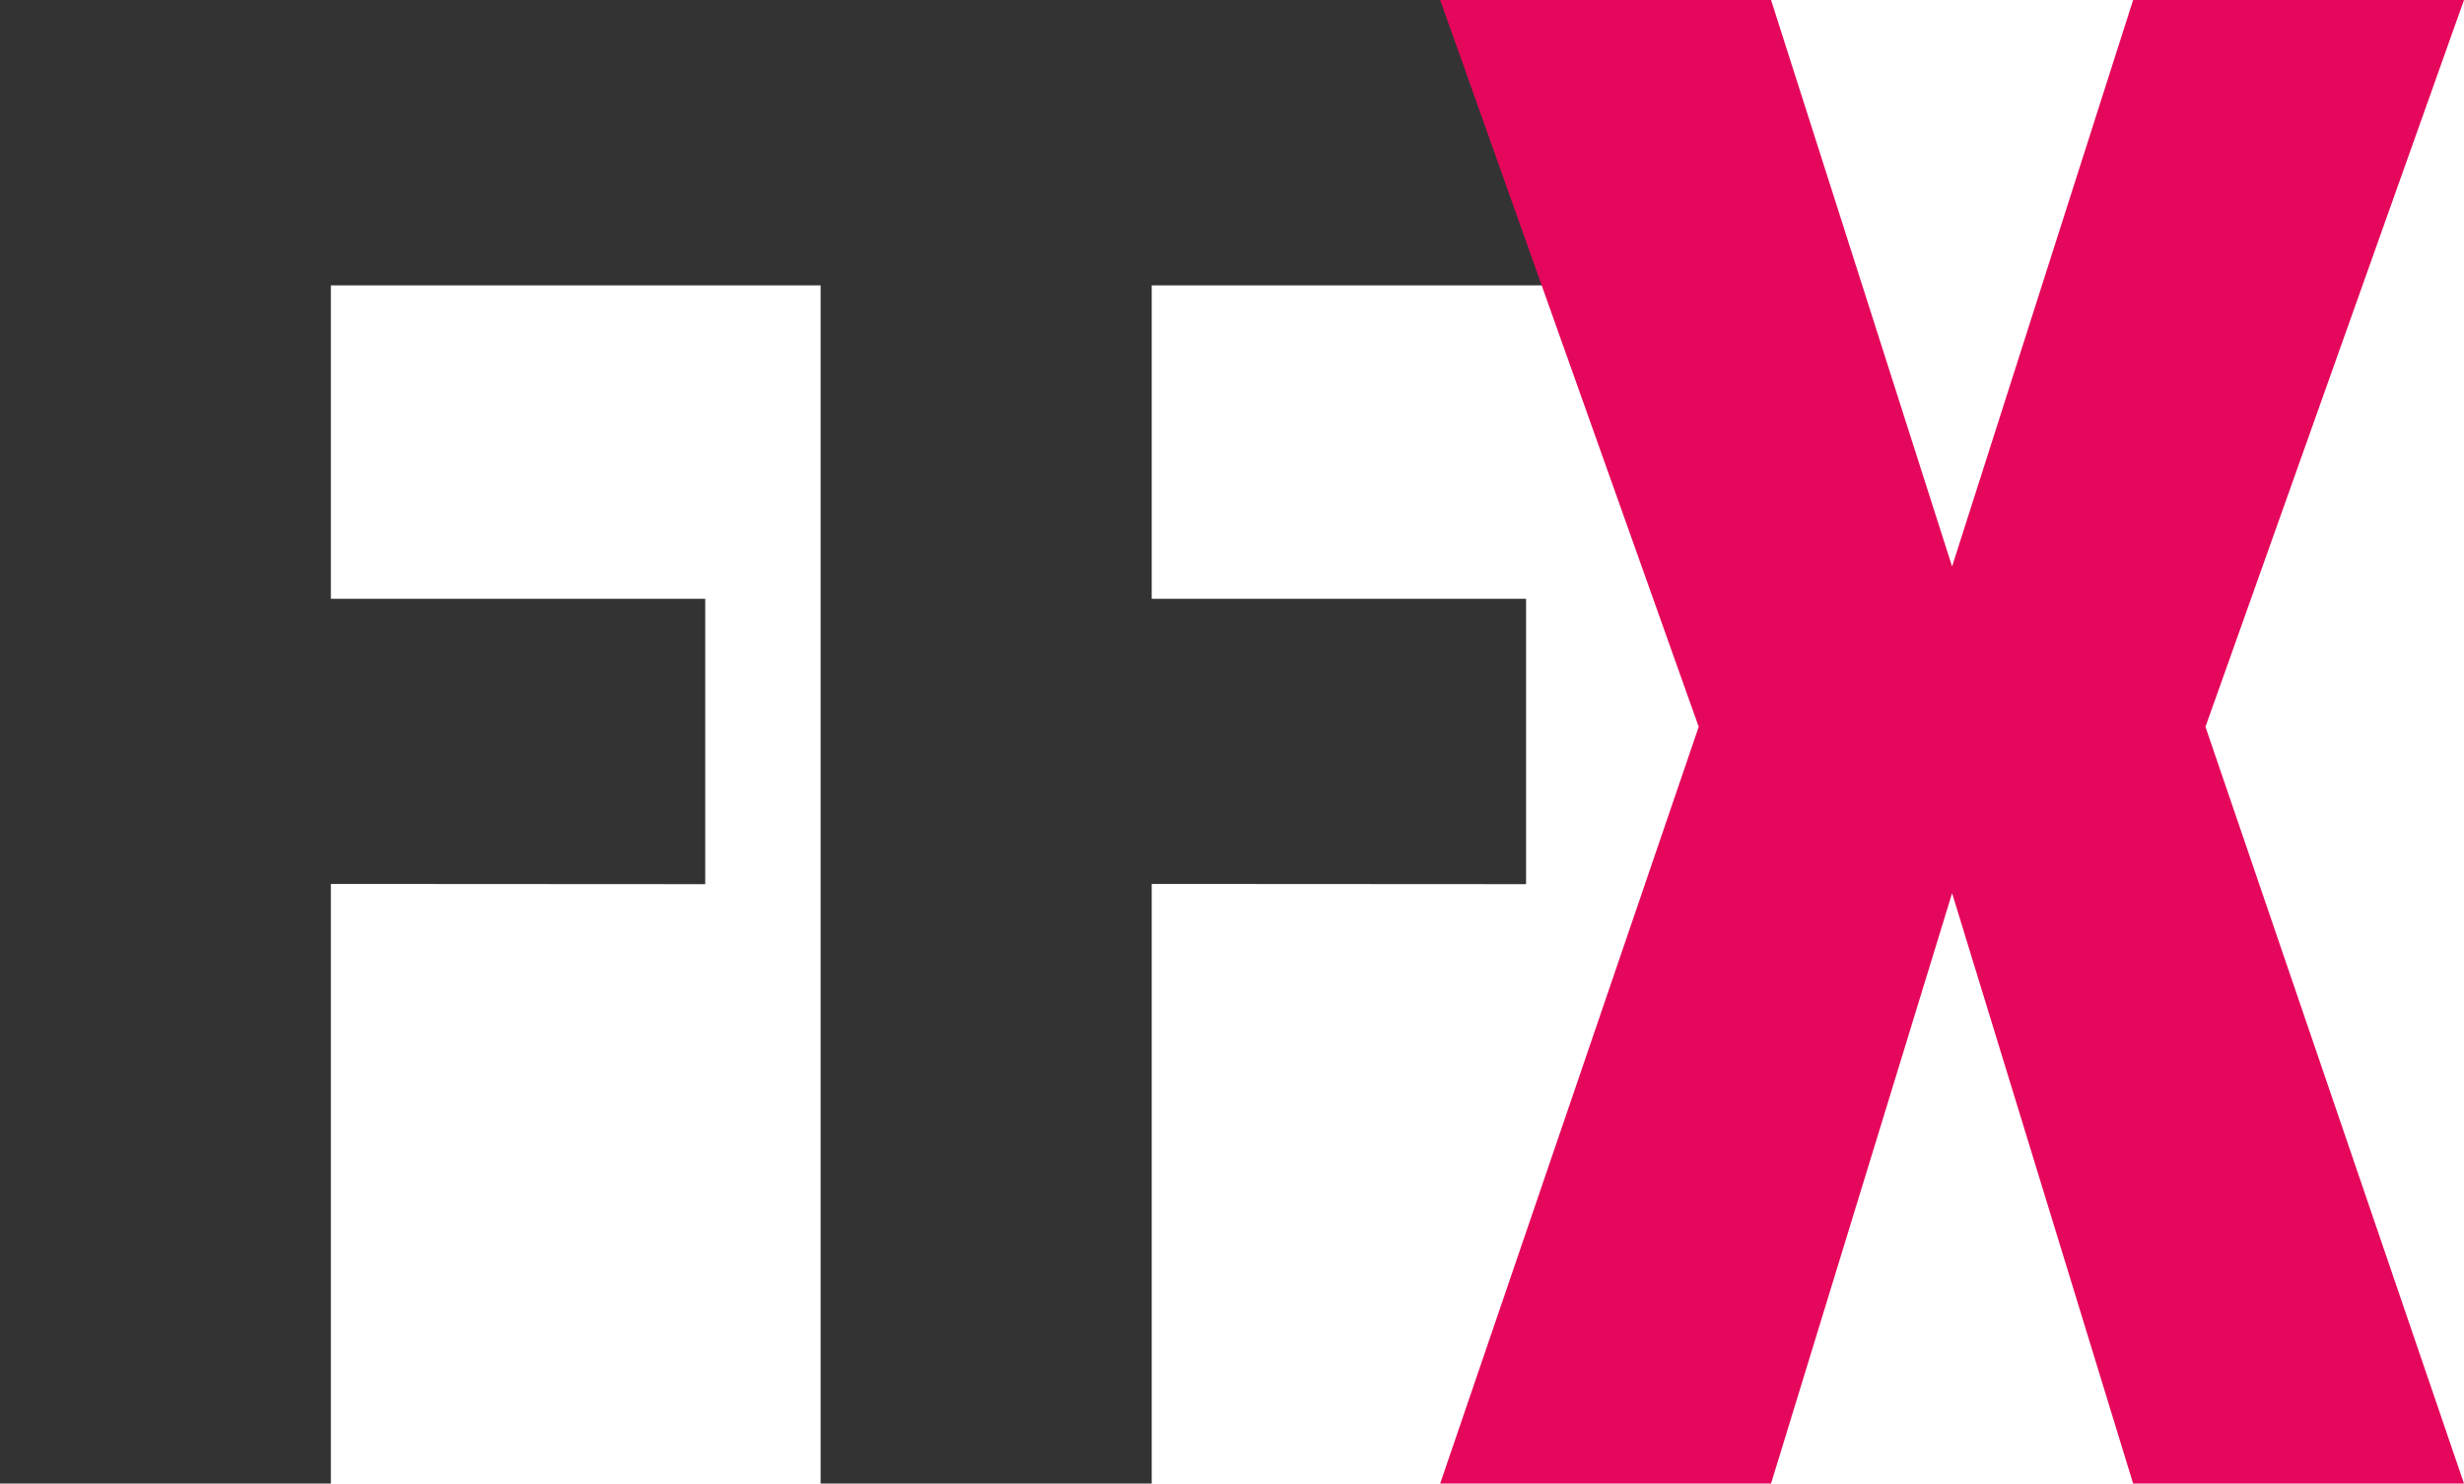
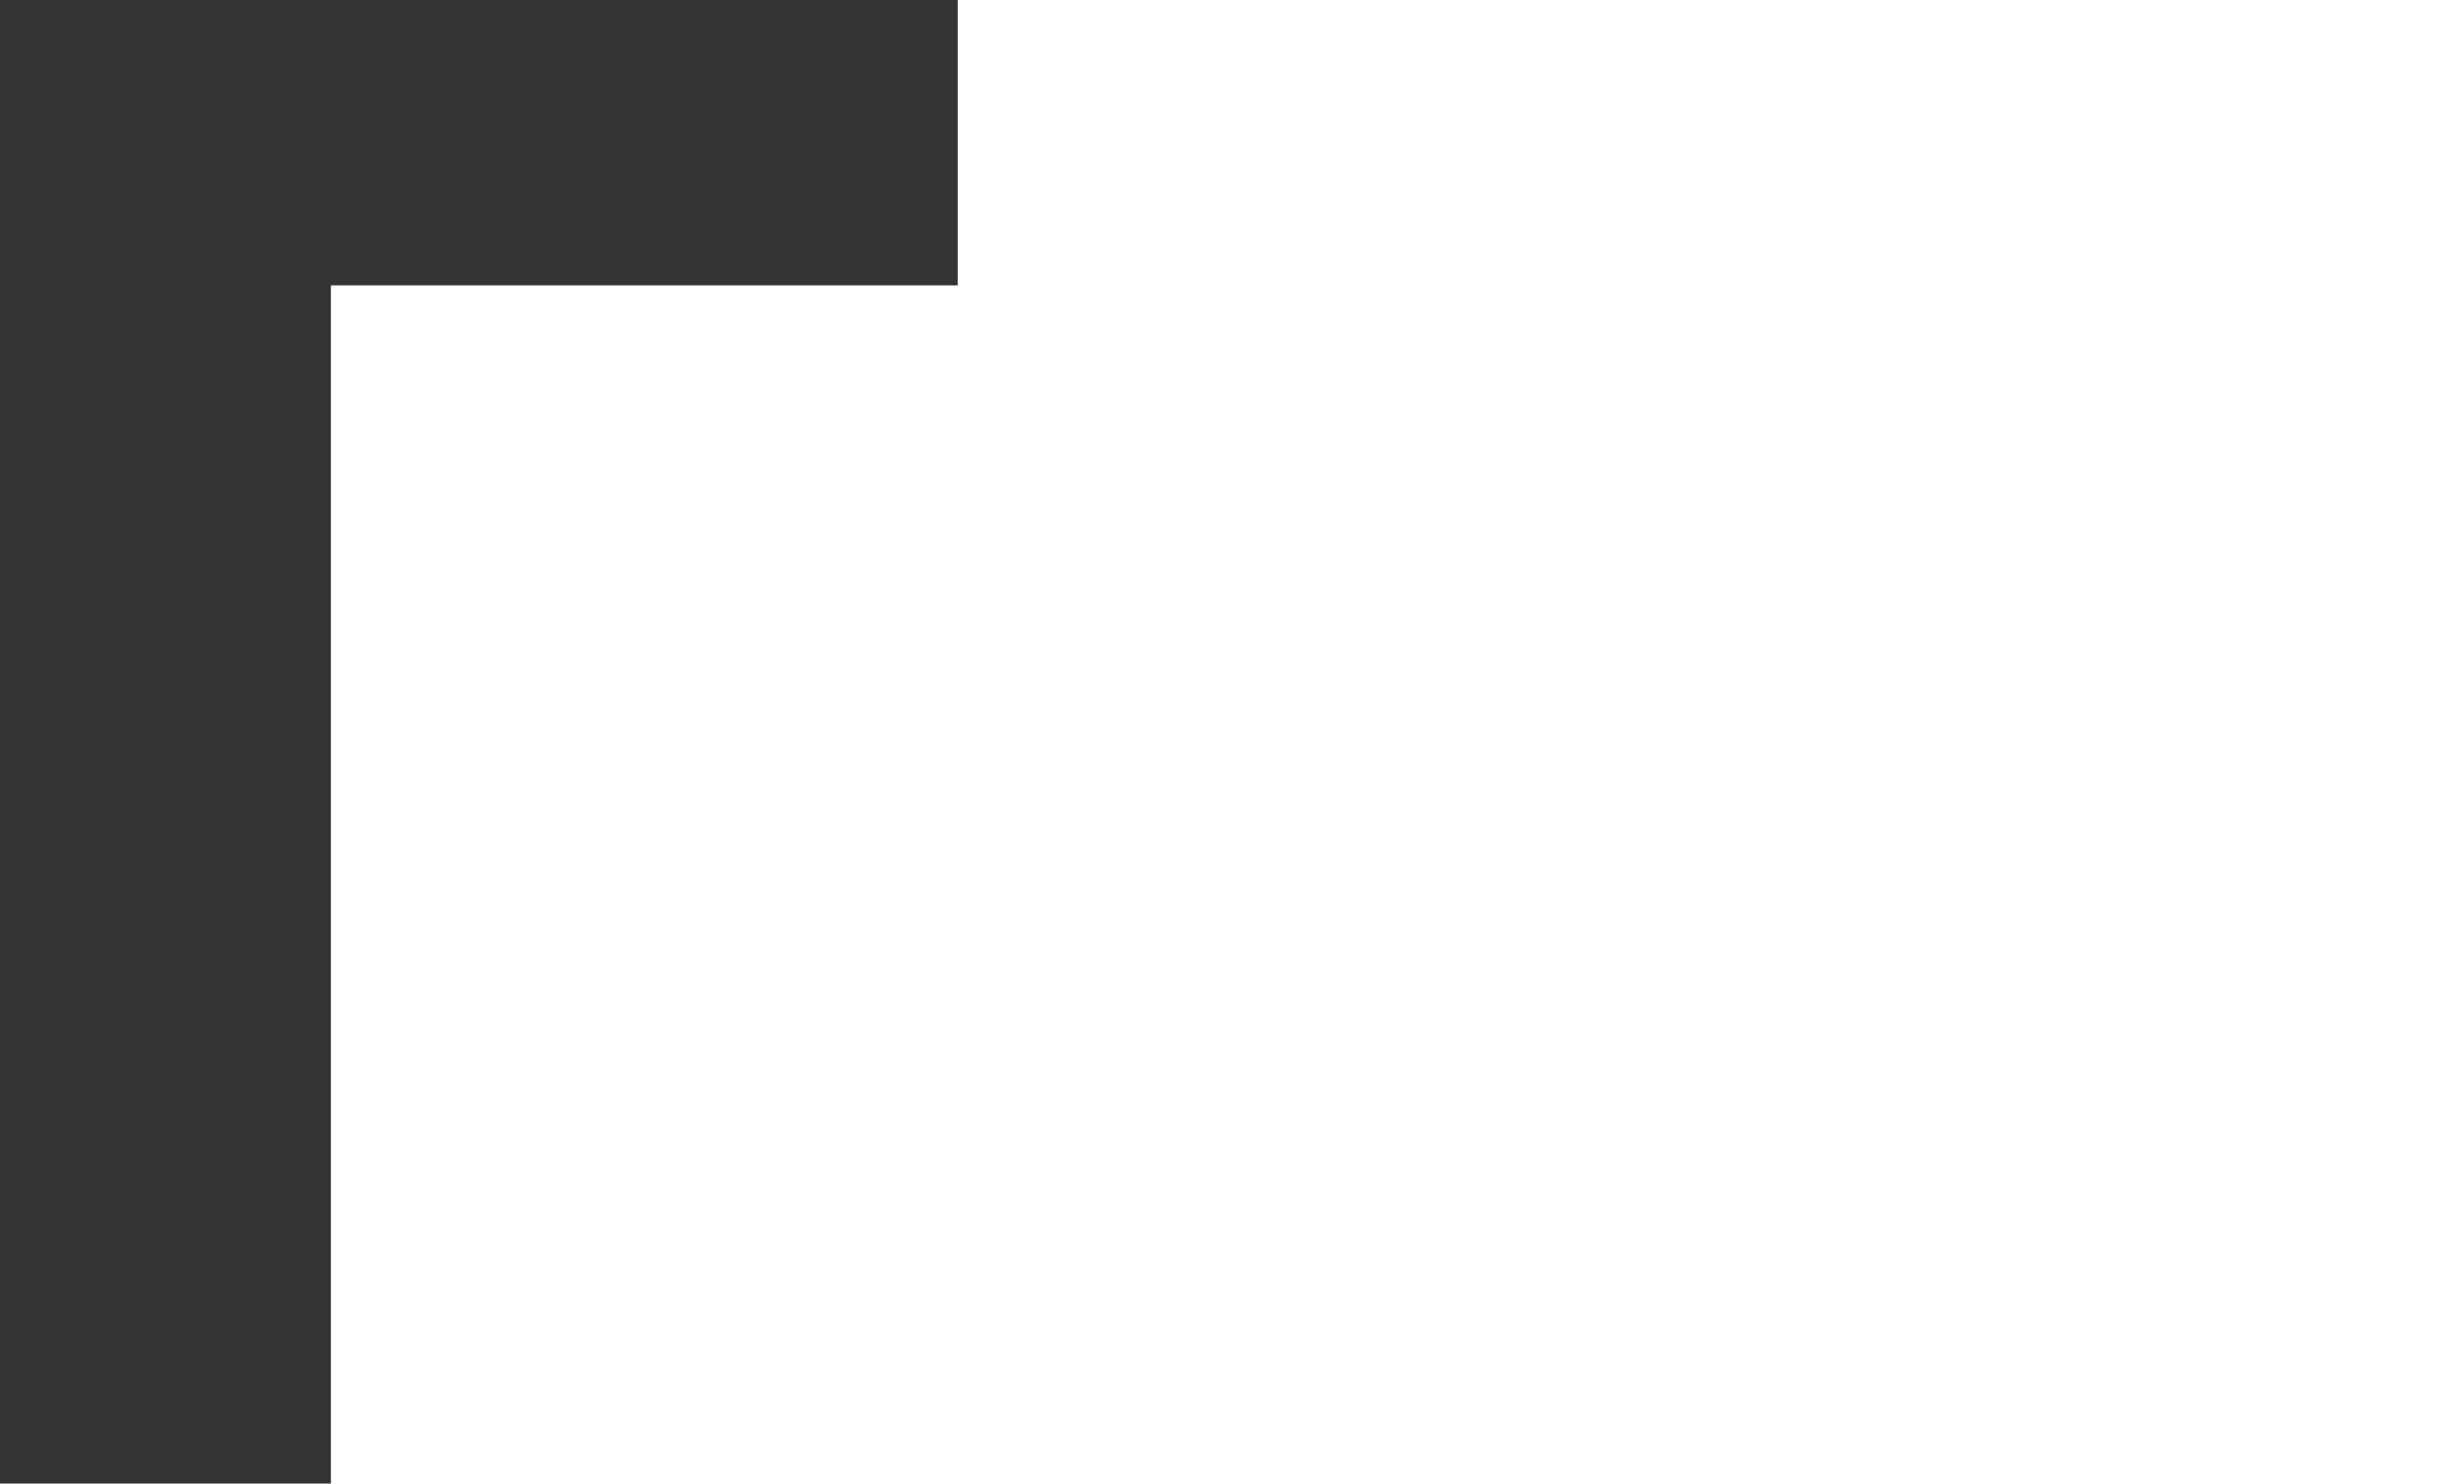
<svg xmlns="http://www.w3.org/2000/svg" version="1.1" id="Layer_1" x="0px" y="0px" viewBox="0 0 1144.6 689.3" style="enable-background:new 0 0 1144.6 689.3;" xml:space="preserve">
  <style type="text/css">
	.st0{fill:#333333;}
	.st1{fill:#E5075B;}
</style>
  <g>
    <g>
-       <path class="st0" d="M153.7,410.7v278.6H0V0h444.9v132.6H153.7v145.6h173.9v132.6L153.7,410.7L153.7,410.7z" />
+       <path class="st0" d="M153.7,410.7v278.6H0V0h444.9v132.6H153.7v145.6v132.6L153.7,410.7L153.7,410.7z" />
    </g>
    <g>
-       <path class="st0" d="M535,410.7v278.6H381.2V0h344.9v132.6H535v145.6h173.9v132.6L535,410.7L535,410.7z" />
-     </g>
+       </g>
    <g>
-       <path class="st1" d="M906.8,263.2L990.9,0h153.7l-120.1,337.7l120.1,351.6H990.9L906.8,415l-84.1,274.3H669l120.1-351.6L669,0    h153.7L906.8,263.2z" />
-     </g>
+       </g>
  </g>
</svg>